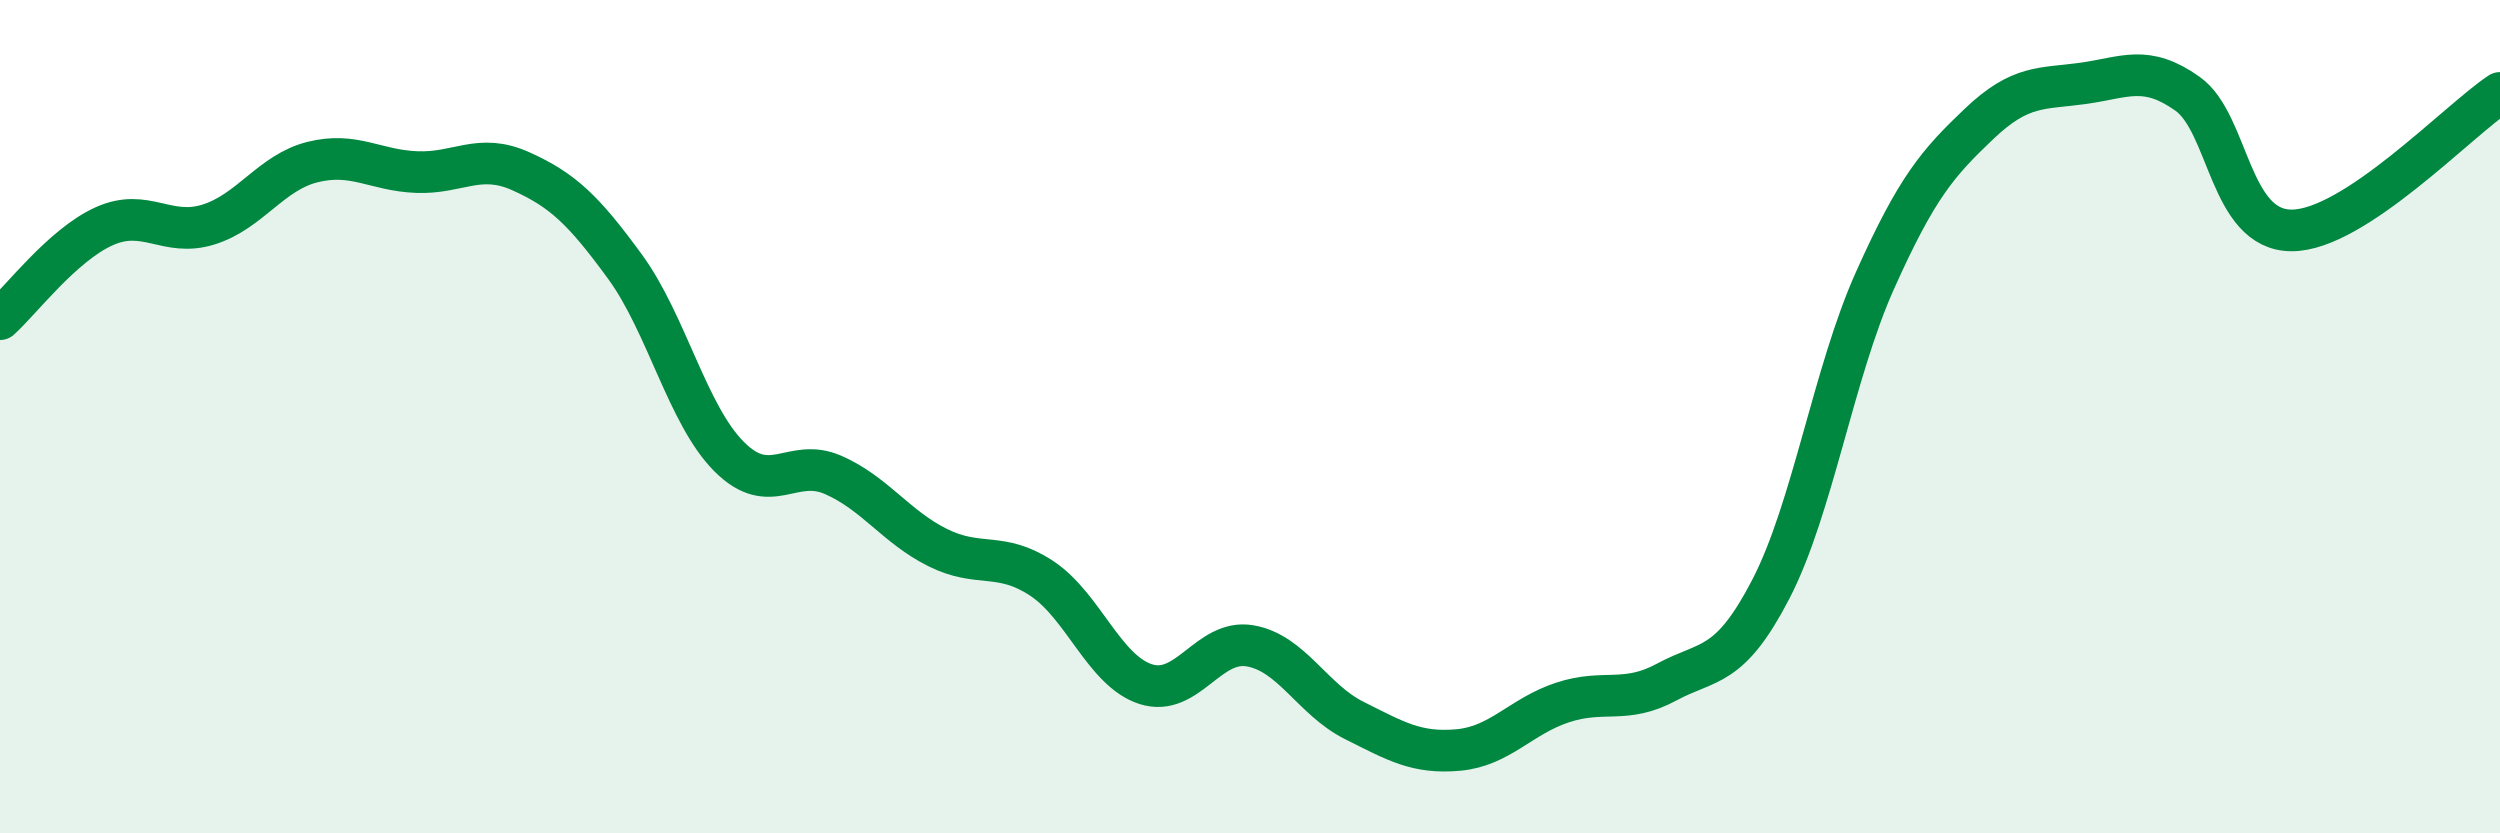
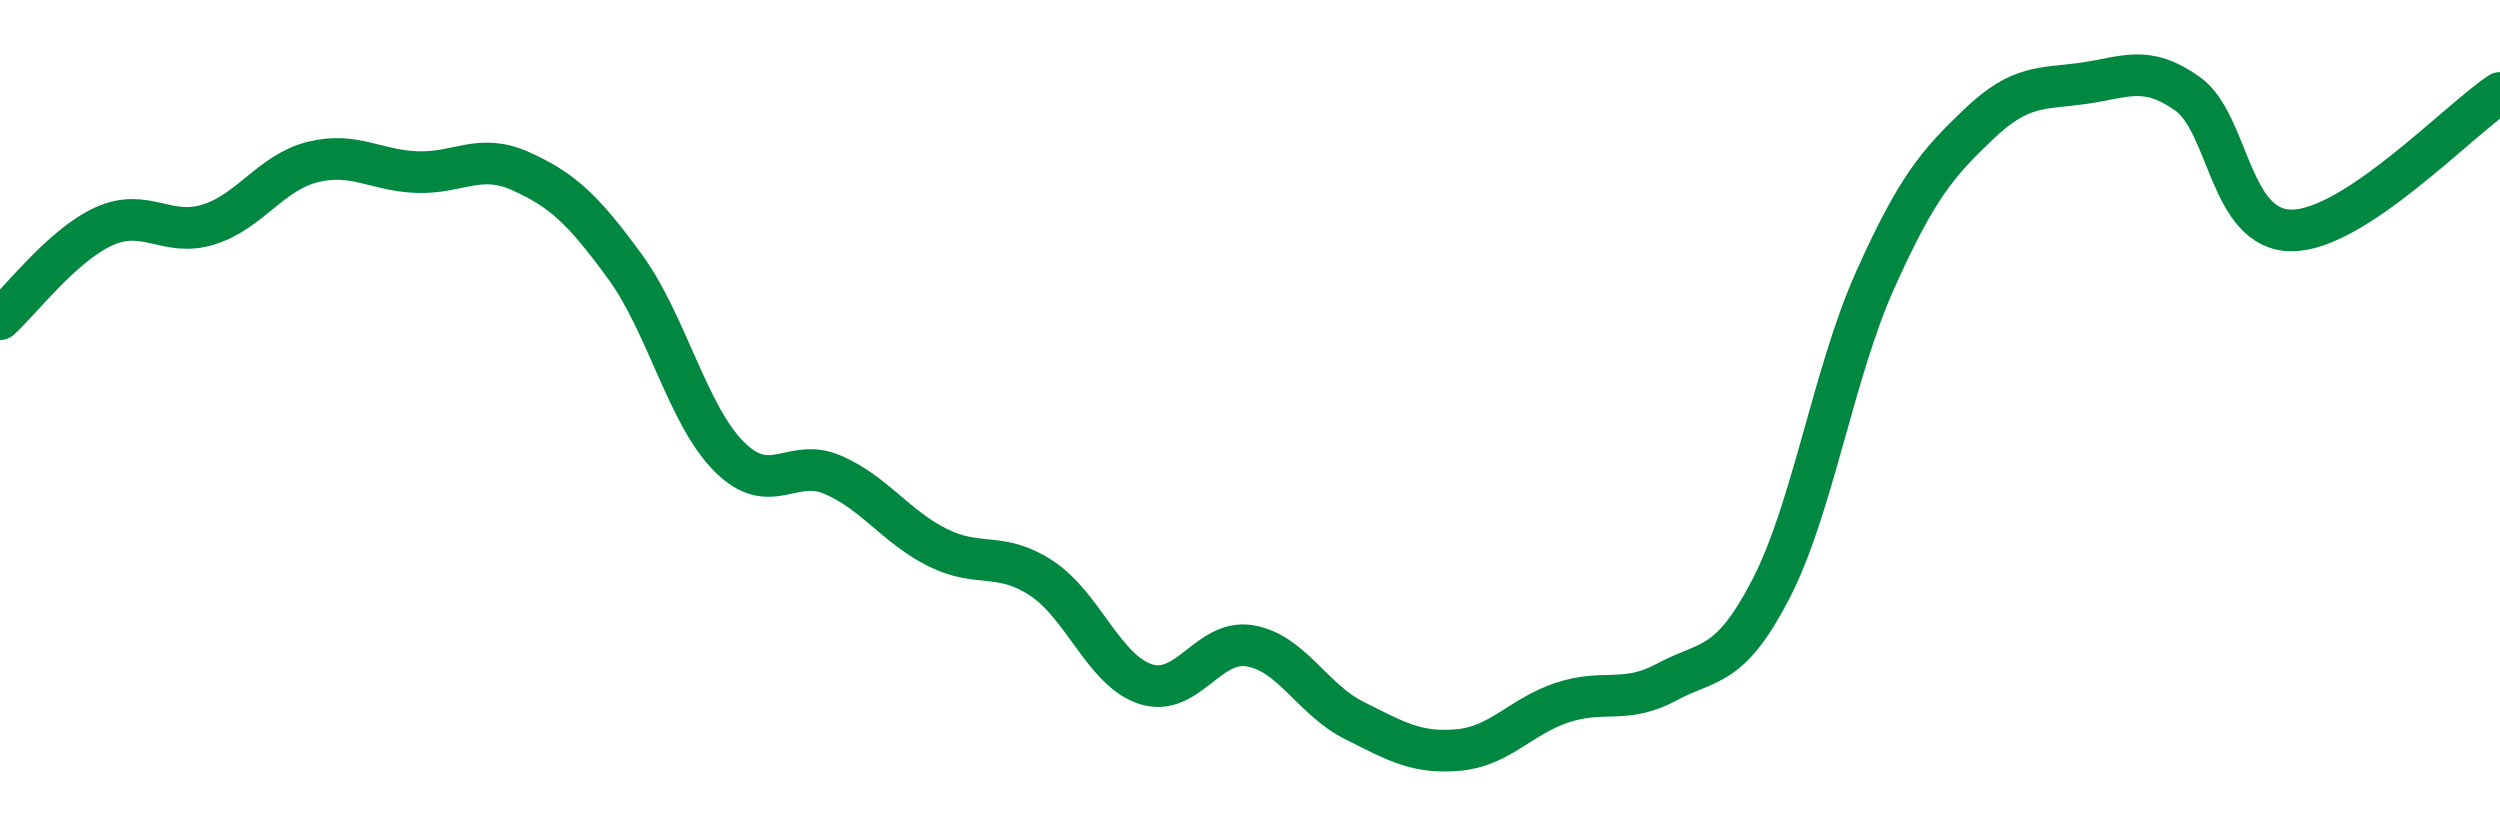
<svg xmlns="http://www.w3.org/2000/svg" width="60" height="20" viewBox="0 0 60 20">
-   <path d="M 0,7.66 C 0.5,7.21 1.5,5.88 2.5,5.43 C 3.5,4.98 4,5.7 5,5.39 C 6,5.08 6.5,4.14 7.5,3.89 C 8.5,3.64 9,4.09 10,4.13 C 11,4.17 11.5,3.66 12.5,4.11 C 13.5,4.56 14,5.03 15,6.4 C 16,7.77 16.5,9.96 17.5,10.96 C 18.5,11.96 19,10.96 20,11.4 C 21,11.84 21.5,12.64 22.5,13.14 C 23.5,13.64 24,13.22 25,13.88 C 26,14.54 26.5,16.1 27.5,16.42 C 28.5,16.74 29,15.33 30,15.5 C 31,15.67 31.5,16.79 32.5,17.29 C 33.5,17.79 34,18.09 35,18 C 36,17.91 36.5,17.19 37.5,16.86 C 38.5,16.53 39,16.91 40,16.37 C 41,15.83 41.5,16.07 42.5,14.14 C 43.5,12.21 44,8.96 45,6.73 C 46,4.5 46.5,3.92 47.5,2.97 C 48.5,2.02 49,2.14 50,2 C 51,1.86 51.5,1.54 52.5,2.25 C 53.5,2.96 53.5,5.53 55,5.53 C 56.5,5.53 59,2.89 60,2.23L60 20L0 20Z" fill="#008740" opacity="0.1" stroke-linecap="round" stroke-linejoin="round" />
  <path d="M 0,7.66 C 0.5,7.21 1.5,5.88 2.5,5.43 C 3.5,4.98 4,5.7 5,5.39 C 6,5.08 6.5,4.14 7.5,3.89 C 8.5,3.64 9,4.09 10,4.13 C 11,4.17 11.5,3.66 12.5,4.11 C 13.5,4.56 14,5.03 15,6.4 C 16,7.77 16.5,9.96 17.5,10.96 C 18.5,11.96 19,10.96 20,11.4 C 21,11.84 21.5,12.64 22.5,13.14 C 23.5,13.64 24,13.22 25,13.88 C 26,14.54 26.5,16.1 27.5,16.42 C 28.5,16.74 29,15.33 30,15.5 C 31,15.67 31.5,16.79 32.5,17.29 C 33.5,17.79 34,18.09 35,18 C 36,17.91 36.5,17.19 37.5,16.86 C 38.5,16.53 39,16.91 40,16.37 C 41,15.83 41.5,16.07 42.5,14.14 C 43.5,12.21 44,8.96 45,6.73 C 46,4.5 46.5,3.92 47.5,2.97 C 48.5,2.02 49,2.14 50,2 C 51,1.86 51.5,1.54 52.5,2.25 C 53.5,2.96 53.5,5.53 55,5.53 C 56.5,5.53 59,2.89 60,2.23" stroke="#008740" stroke-width="1" fill="none" stroke-linecap="round" stroke-linejoin="round" />
</svg>